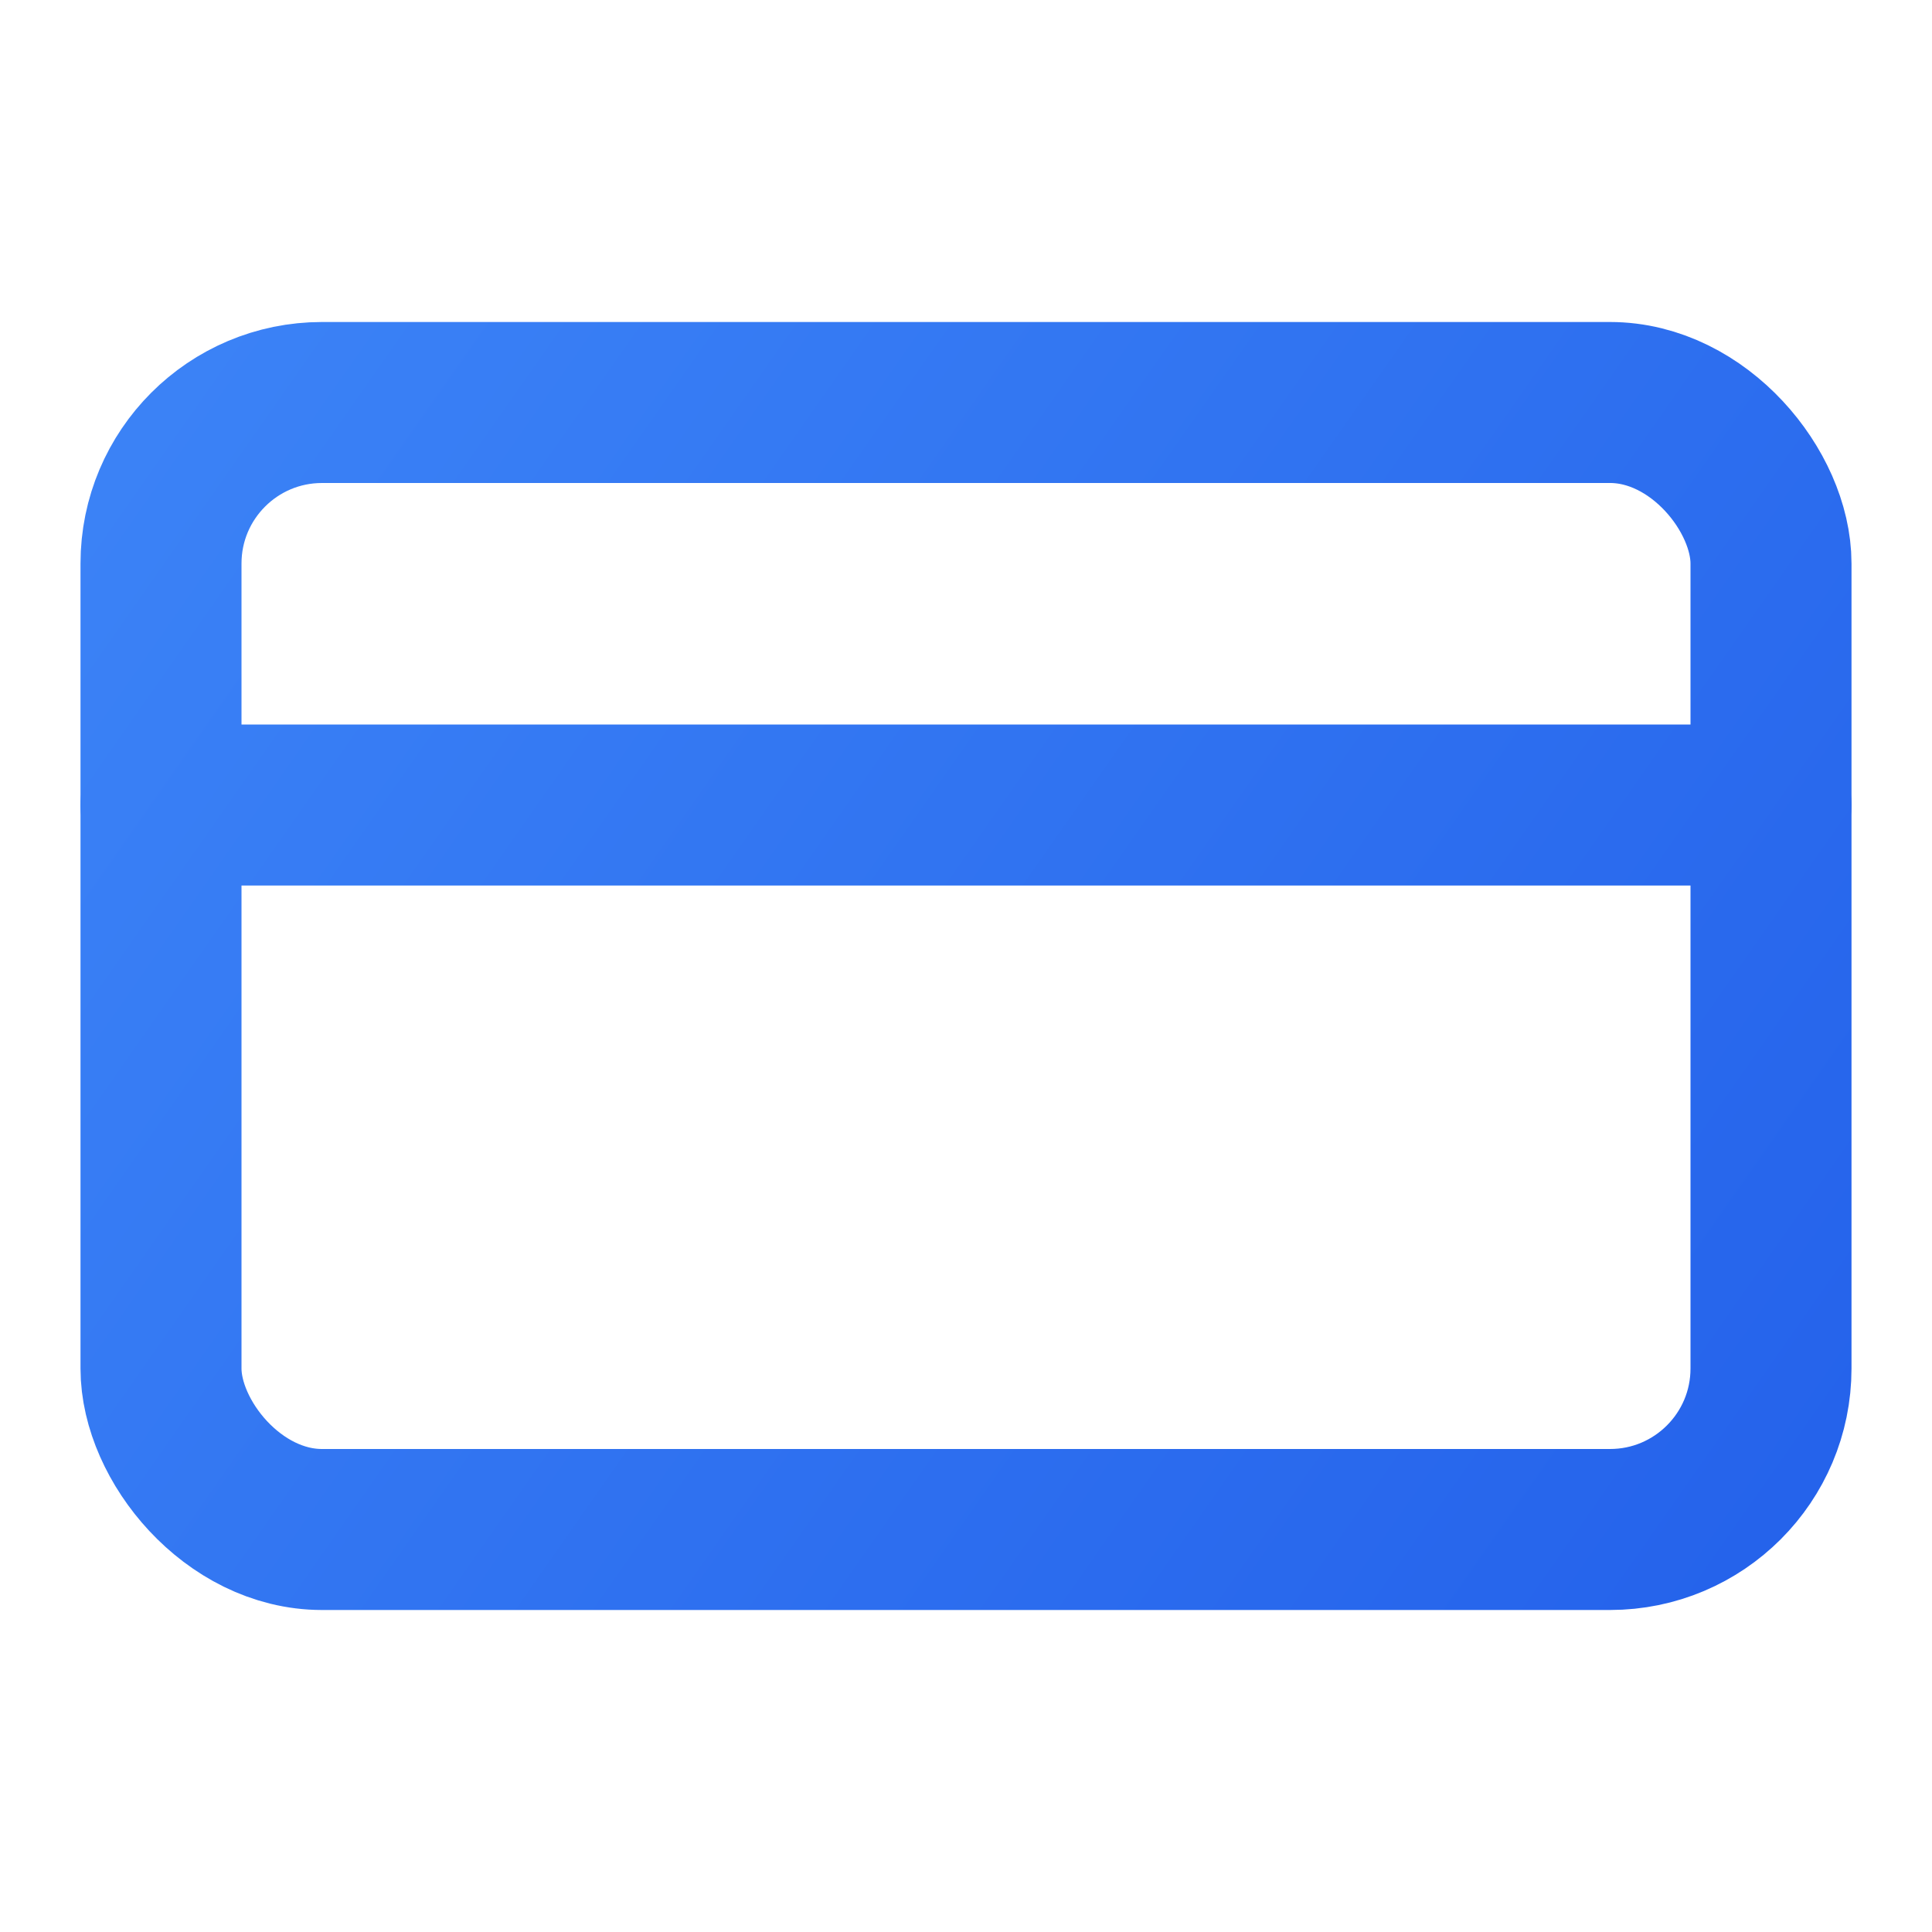
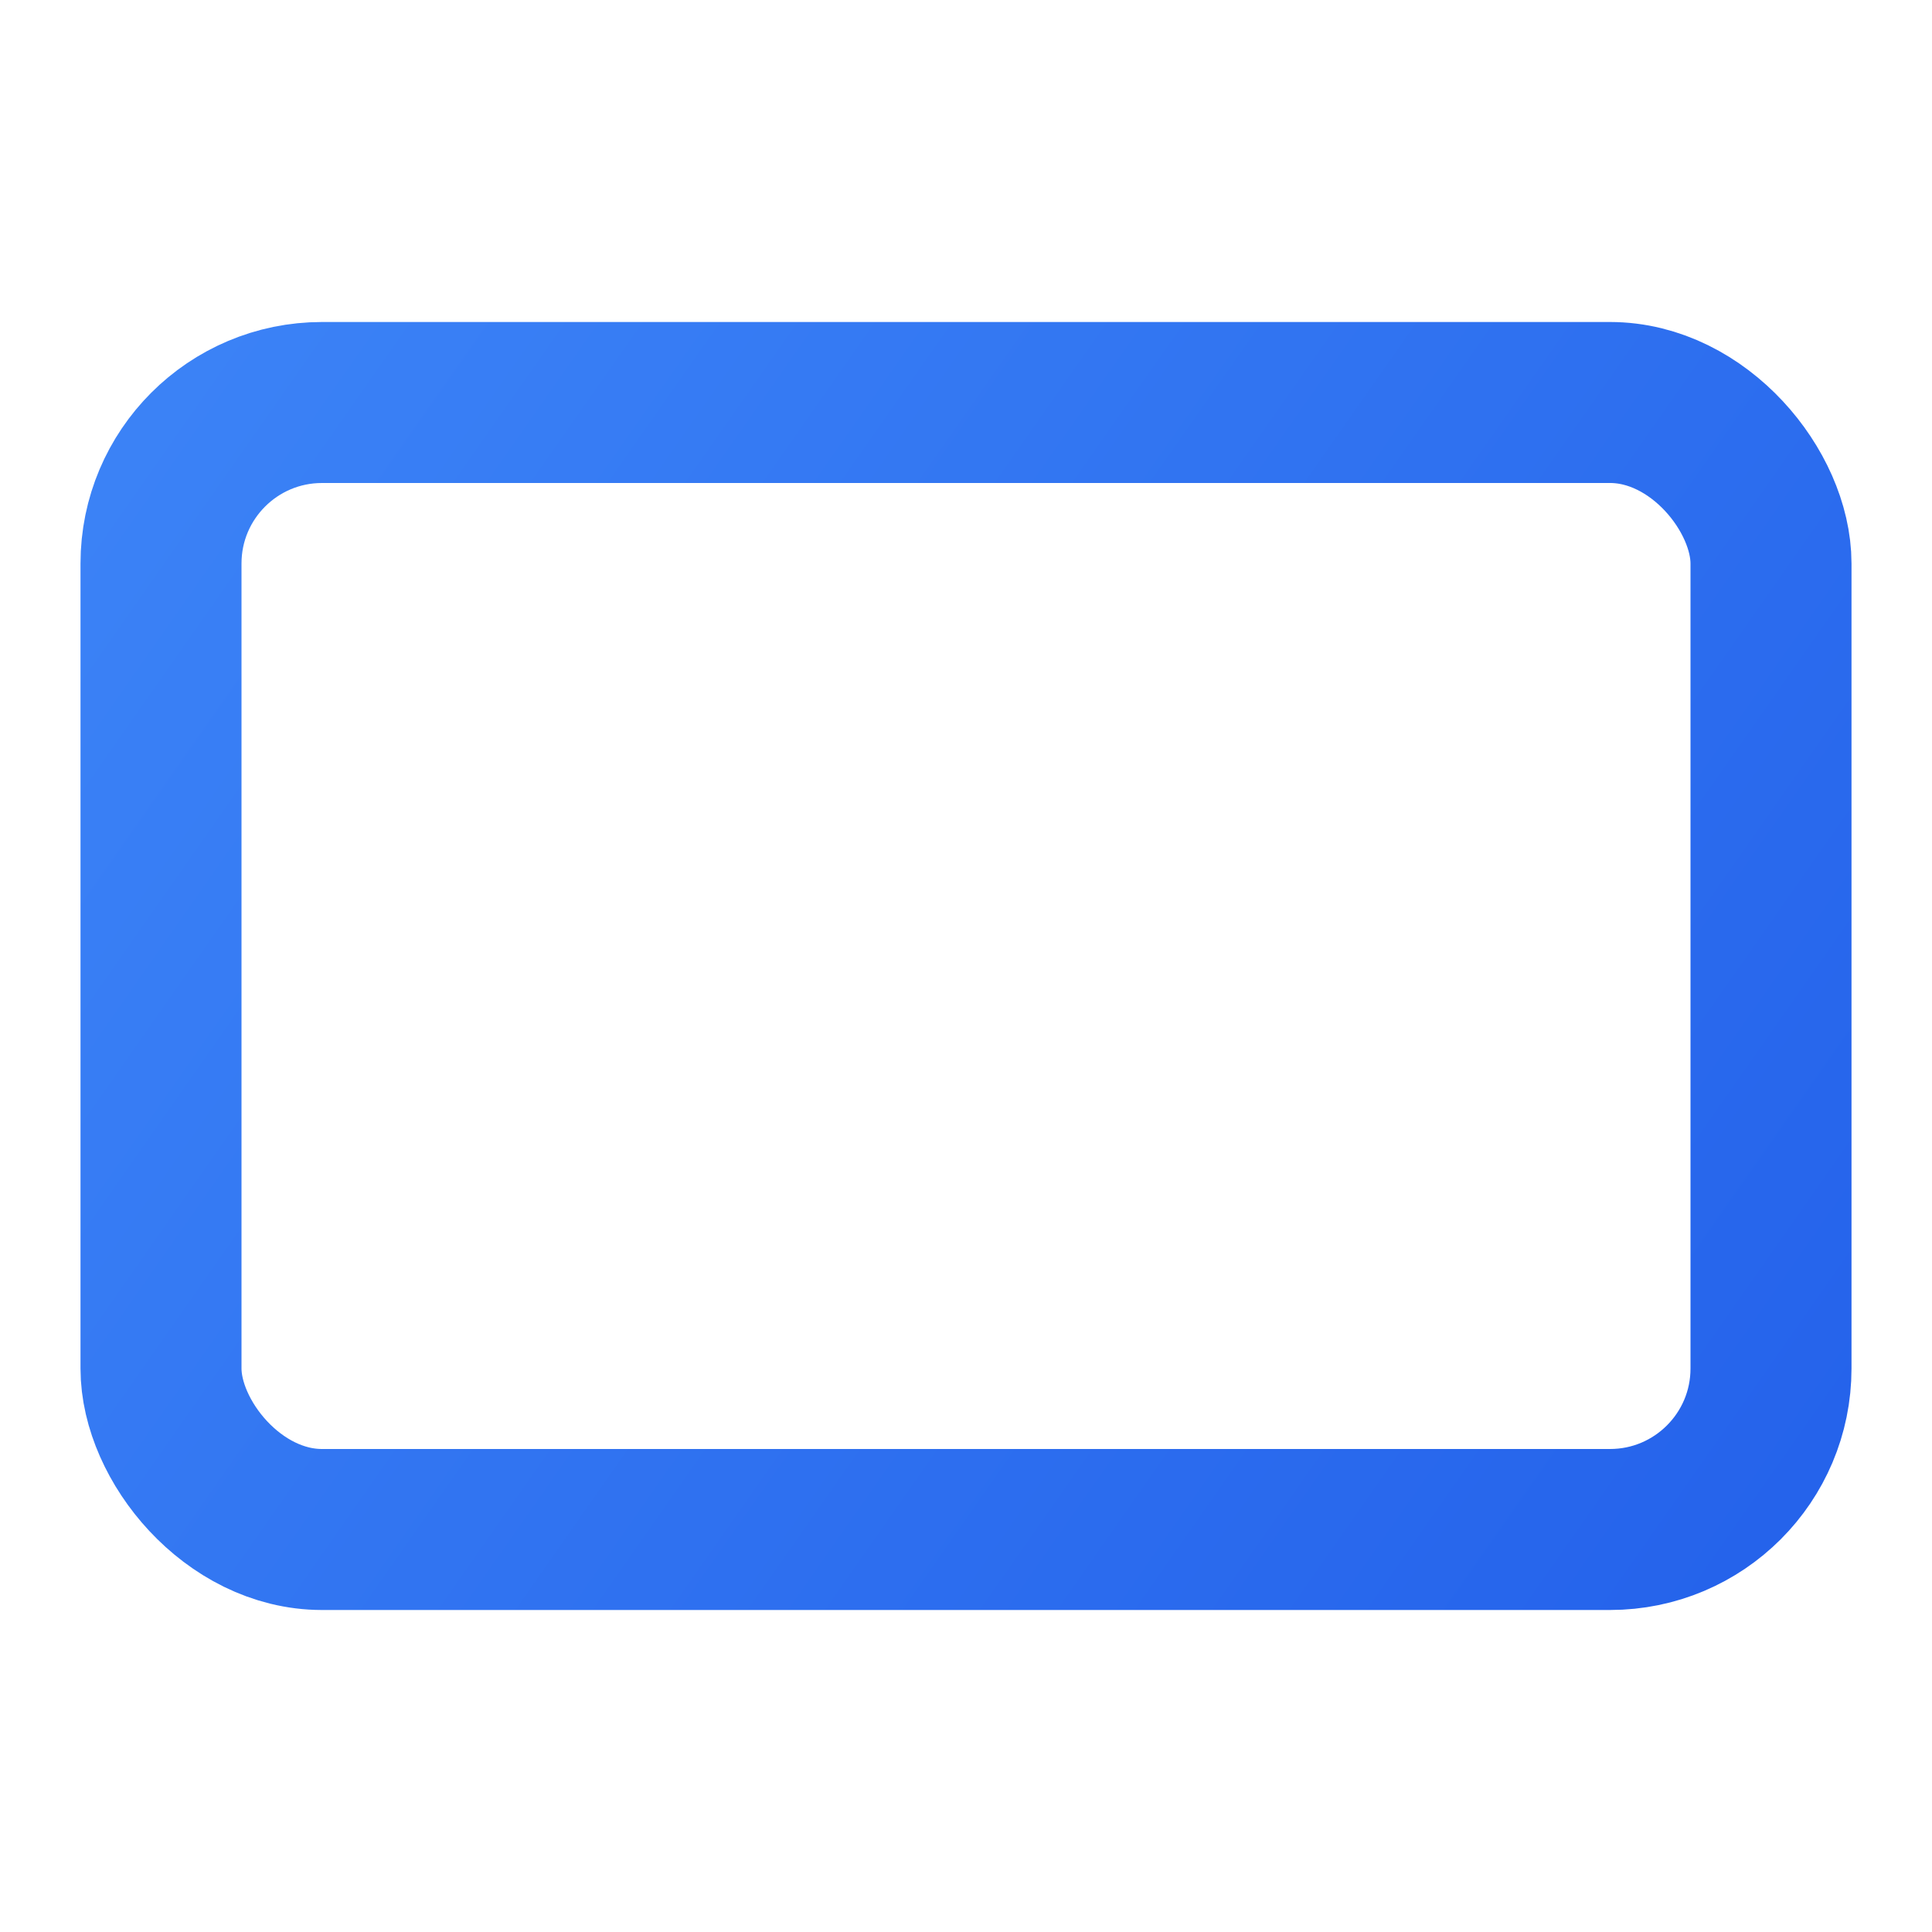
<svg xmlns="http://www.w3.org/2000/svg" width="24" height="24" viewBox="0 0 24 24" fill="none">
  <defs>
    <linearGradient id="card_gradient" x1="2" y1="5" x2="22" y2="19" gradientUnits="userSpaceOnUse">
      <stop offset="0%" stop-color="#3B82F6" />
      <stop offset="100%" stop-color="#2563EB" />
    </linearGradient>
  </defs>
  <rect width="20" height="14" x="2" y="5" rx="2" stroke="url(#card_gradient)" stroke-width="2" stroke-linecap="round" stroke-linejoin="round" />
-   <line x1="2" x2="22" y1="10" y2="10" stroke="url(#card_gradient)" stroke-width="2" stroke-linecap="round" stroke-linejoin="round" />
</svg>